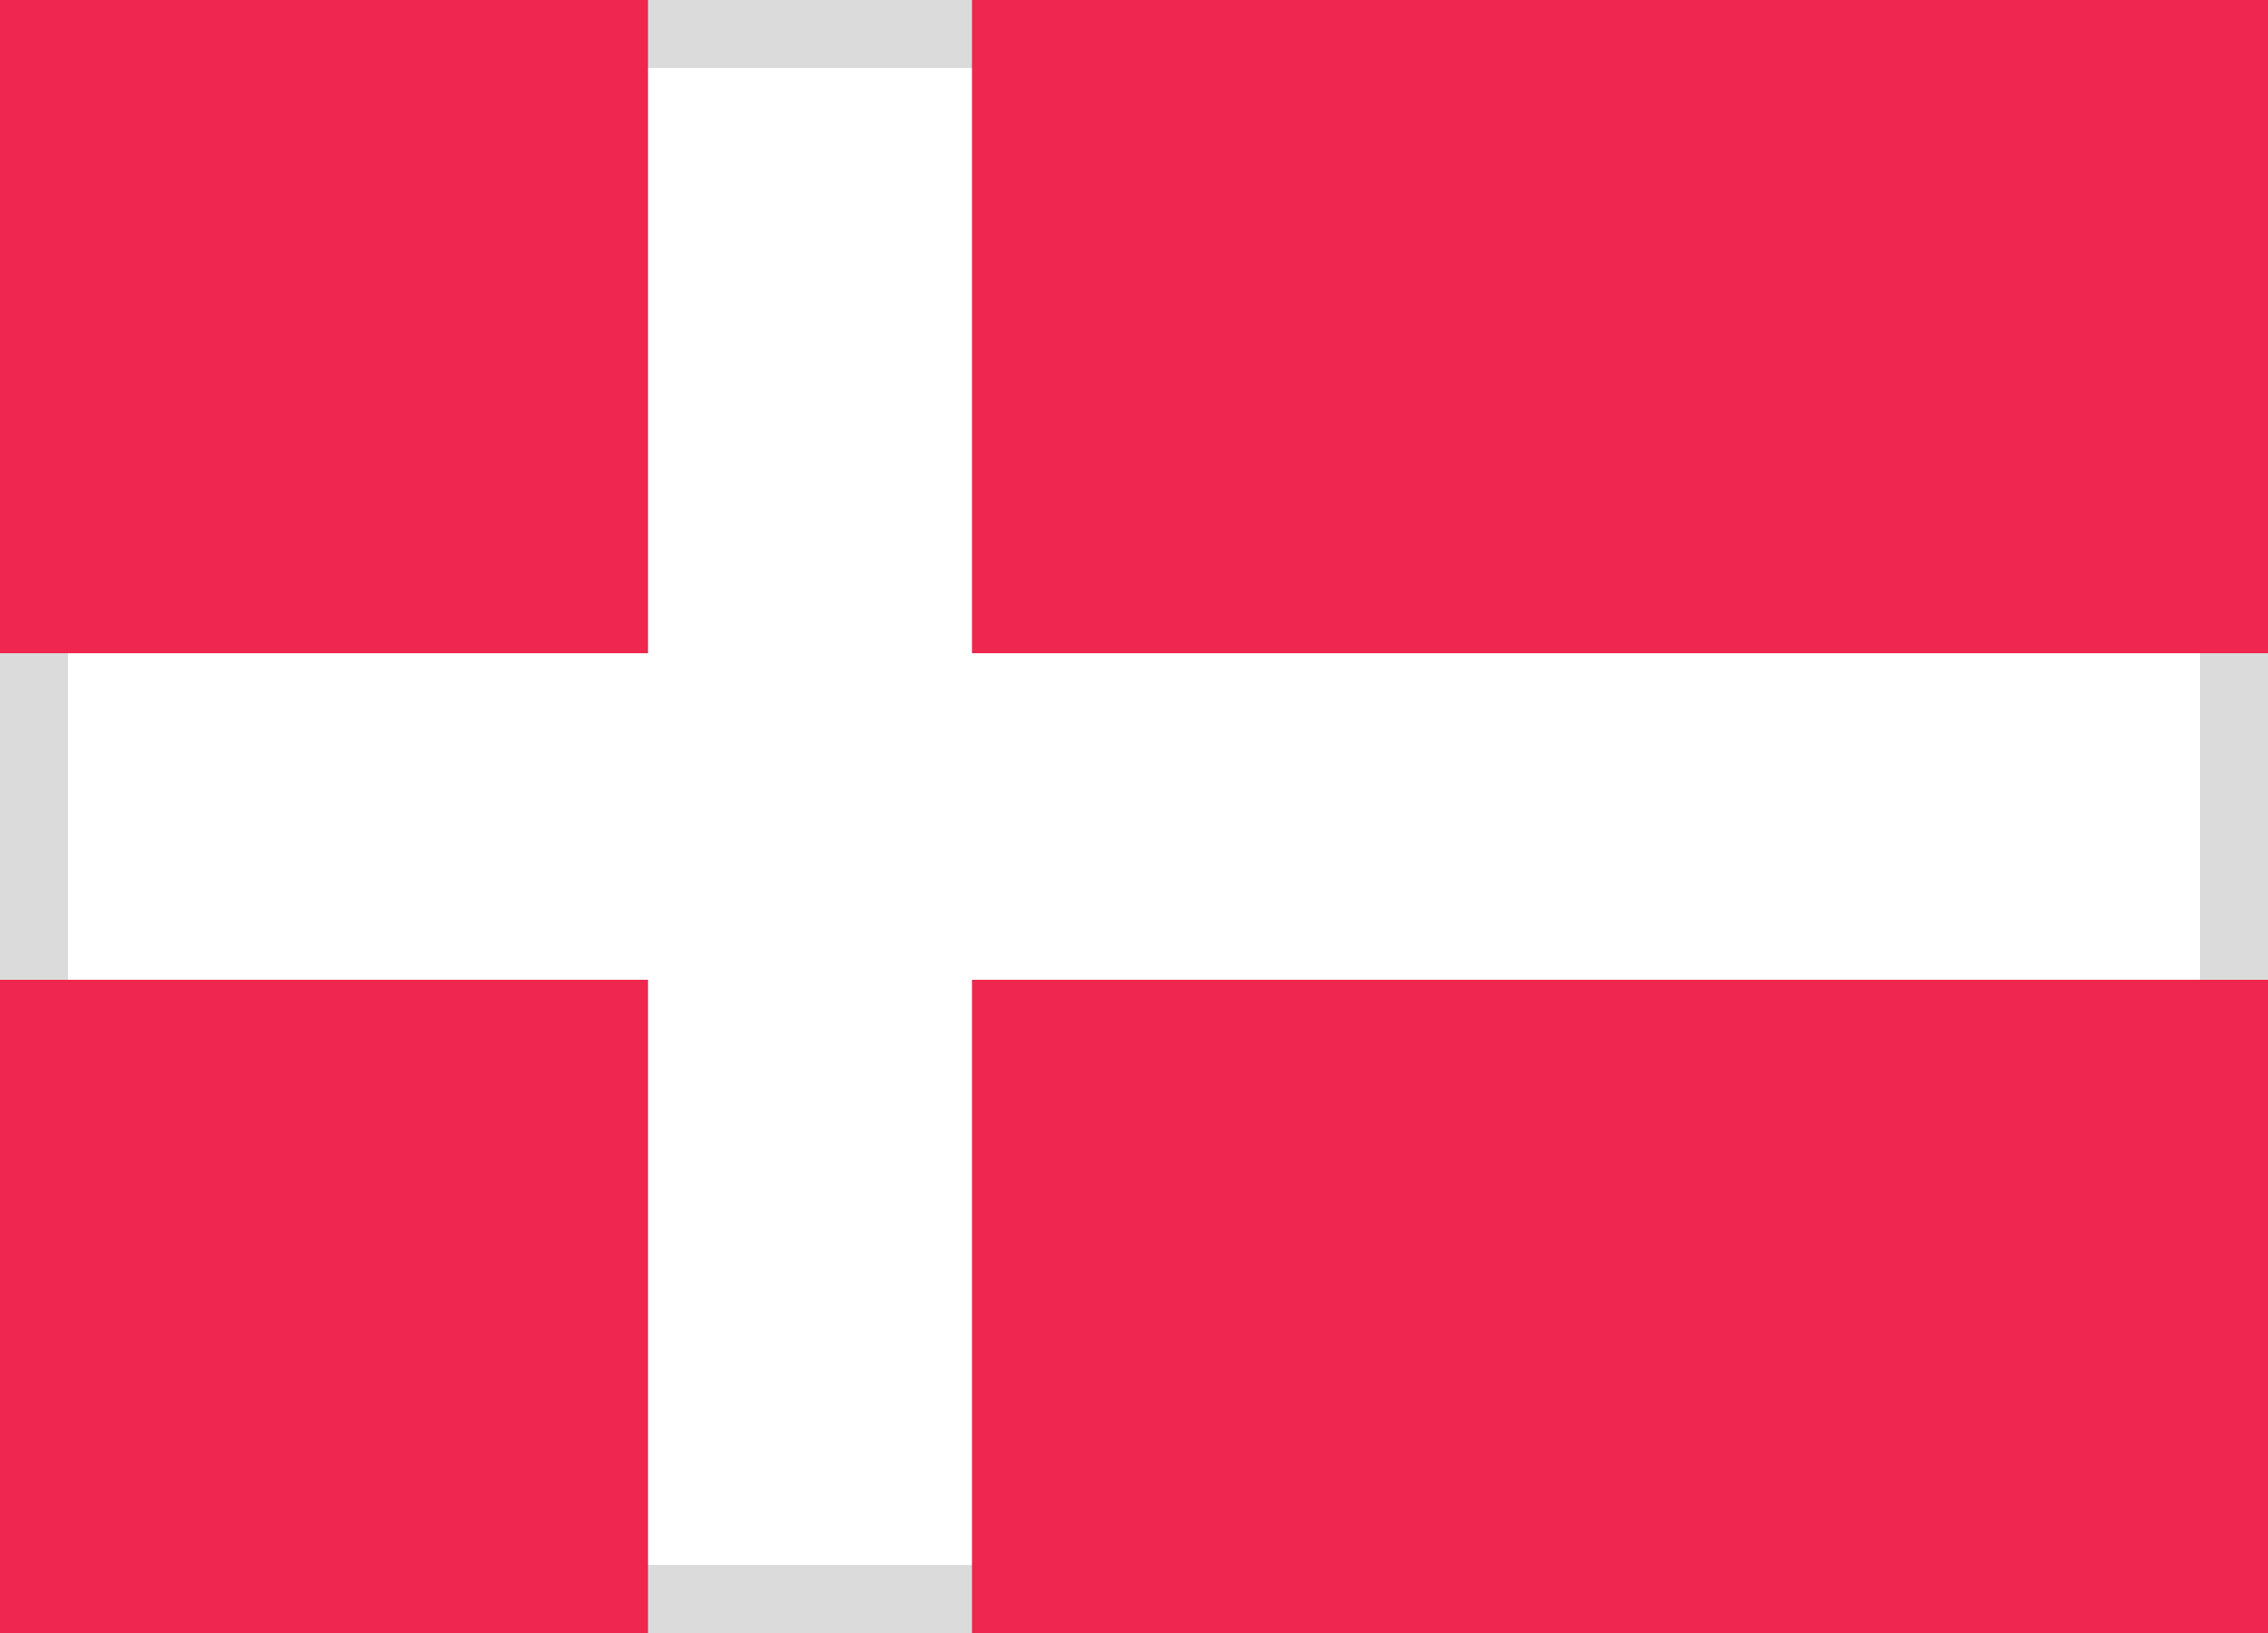
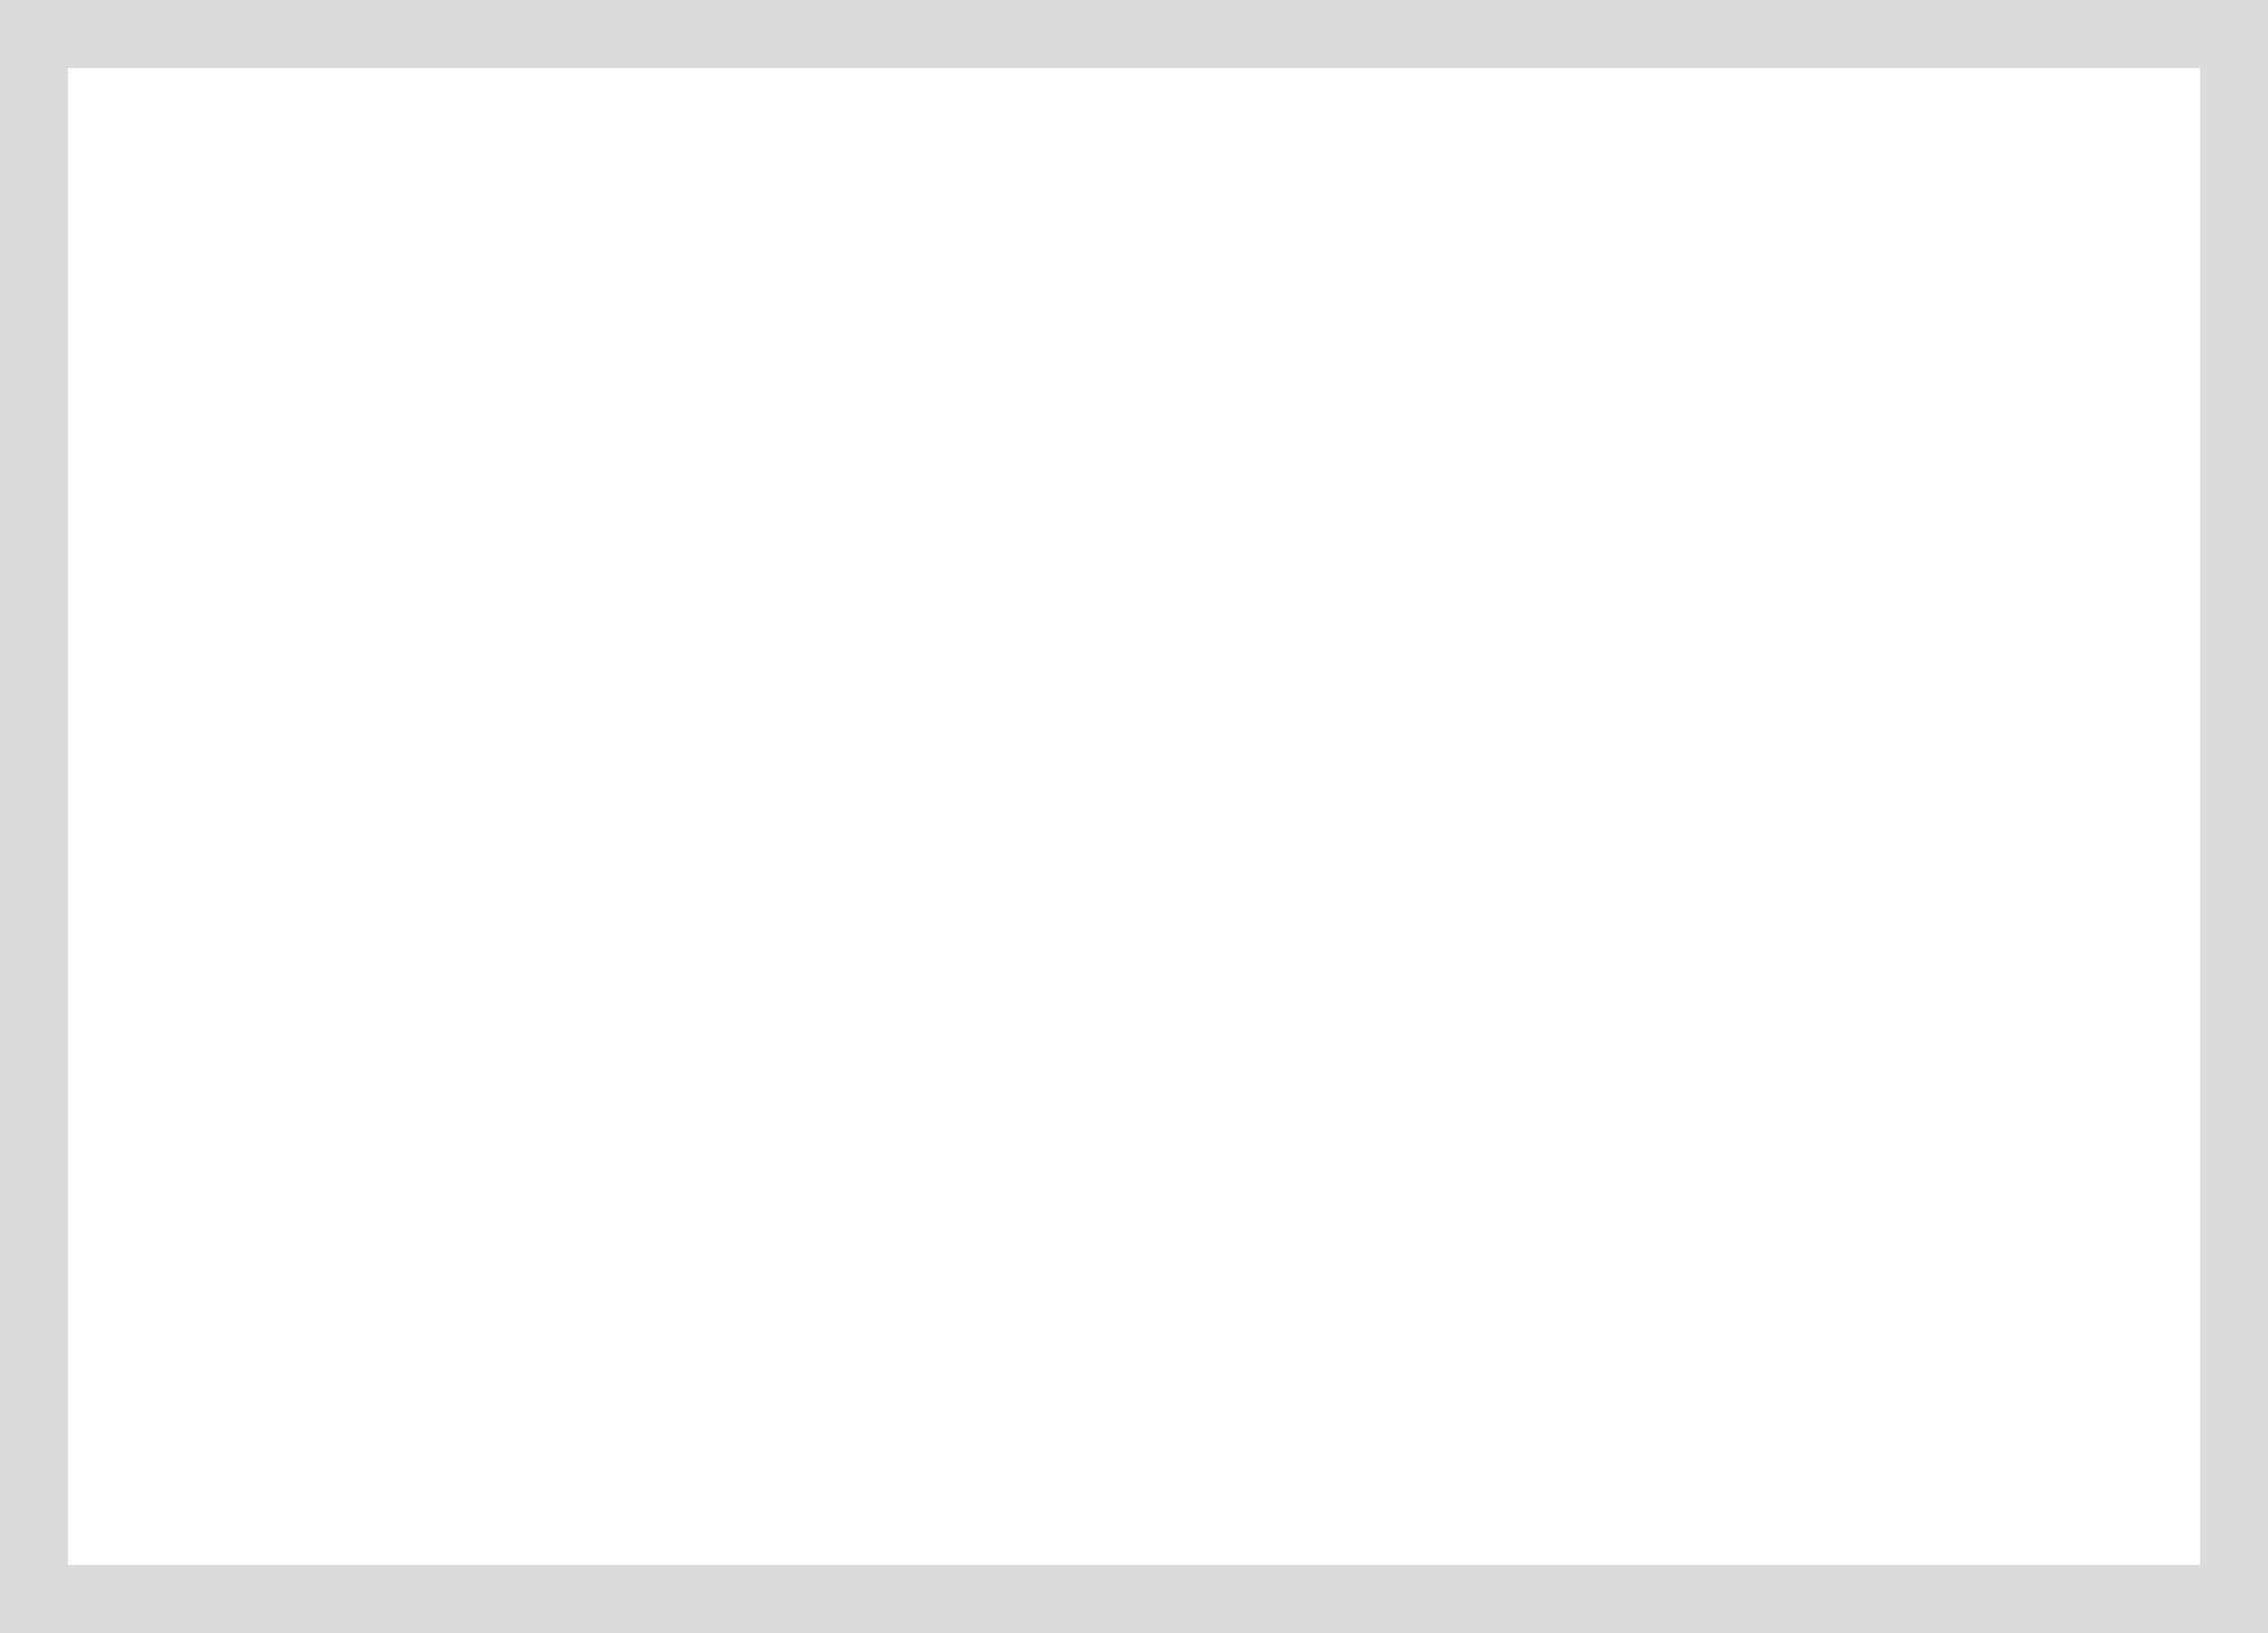
<svg xmlns="http://www.w3.org/2000/svg" width="25" height="18" viewBox="0 0 25 18">
  <defs>
-     <rect id="dk-a" width="25" height="18" />
-   </defs>
+     </defs>
  <g fill="none" fill-rule="evenodd">
    <rect width="24.5" height="17.5" x=".25" y=".25" stroke="#DBDBDB" stroke-width="1" />
-     <path fill="#EF264D" d="M7.143,0 L7.143,7.2 L0,7.2 L0,0 L7.143,0 Z M10.714,0 L25,0 L25,7.2 L10.714,7.2 L10.714,0 Z M25,10.8 L25,18 L10.714,18 L10.714,10.8 L25,10.8 Z M7.143,18 L0,18 L0,10.8 L7.143,10.8 L7.143,18 Z" />
  </g>
</svg>